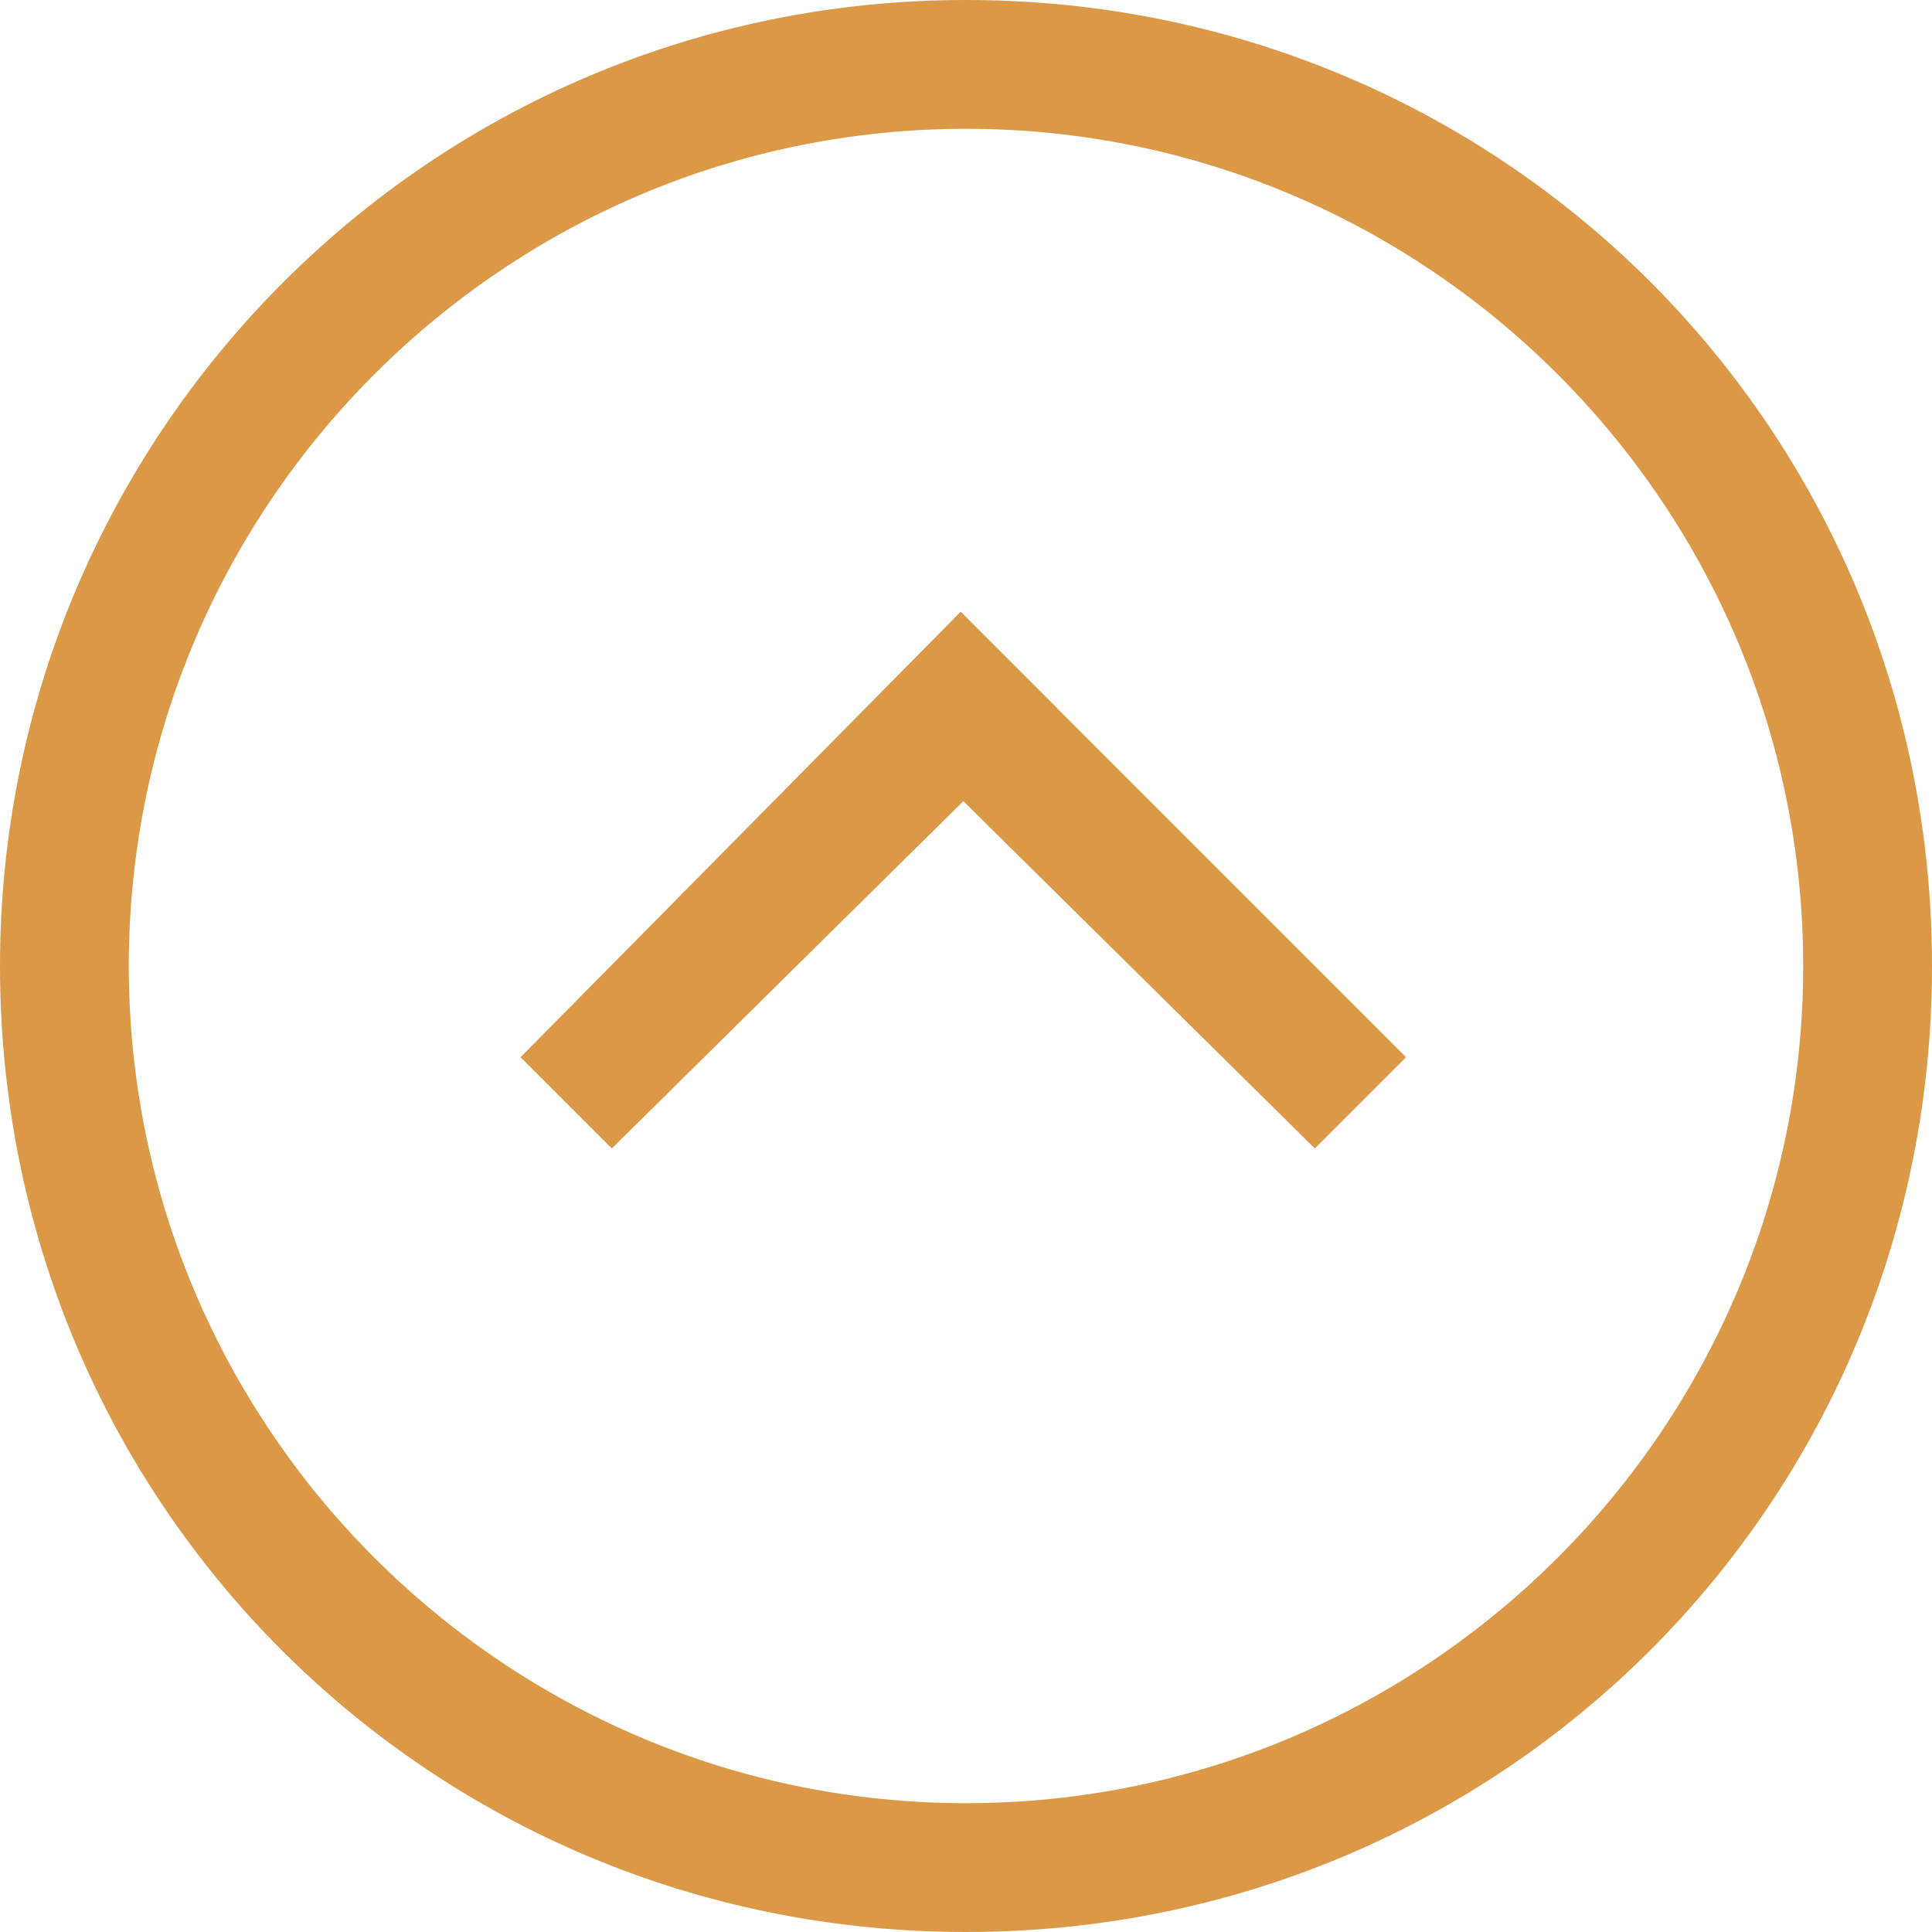
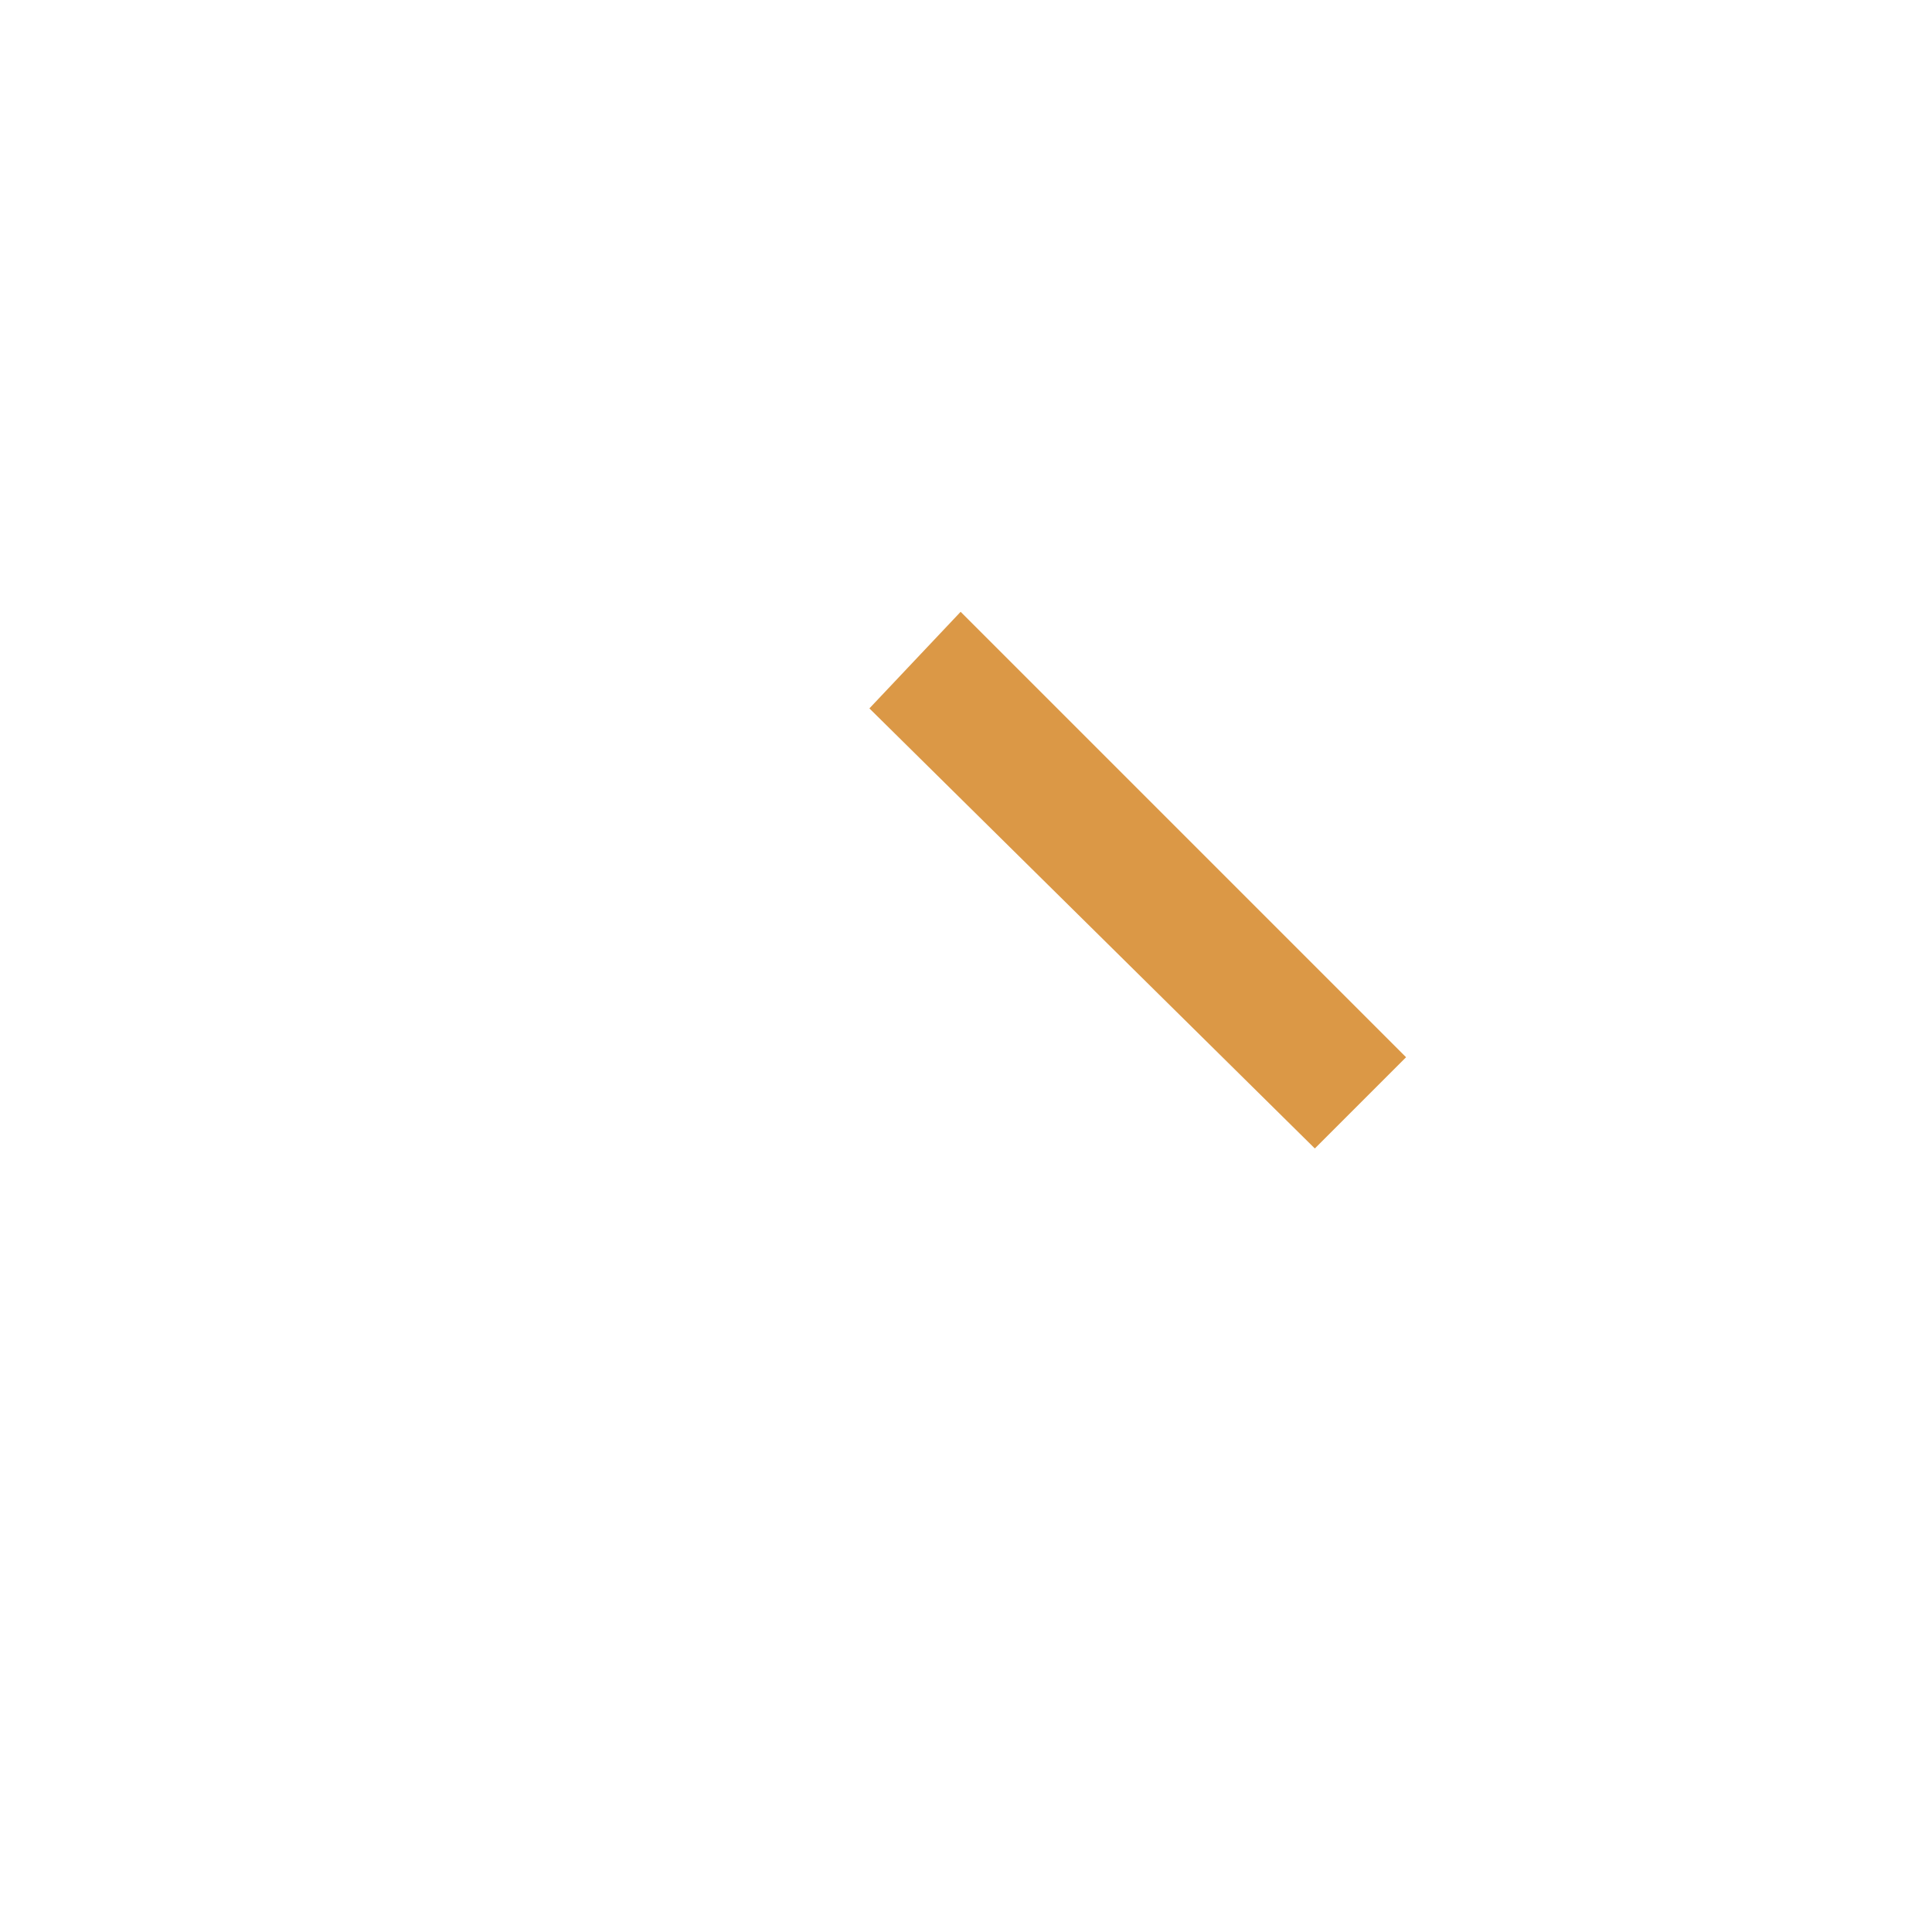
<svg xmlns="http://www.w3.org/2000/svg" viewBox="0 0 36.00 36.00" data-guides="{&quot;vertical&quot;:[],&quot;horizontal&quot;:[]}">
  <defs />
-   <path fill="none" stroke="none" fill-opacity="1" stroke-width="0" stroke-opacity="1" alignment-baseline="" baseline-shift="" color="rgb(51, 51, 51)" class="st0" id="tSvg3cdd5b5f" title="Path 1" d="M0 36C0 24 0 12 0 0C12 0 24 0 36 0C36 12 36 24 36 36C24 36 12 36 0 36Z" />
-   <path fill="#db9846" stroke="none" fill-opacity="1" stroke-width="0" stroke-opacity="1" alignment-baseline="" baseline-shift="" color="rgb(51, 51, 51)" id="tSvg624c71bbc9" title="Path 2" d="M0 18C0 28 8 36 18 36C28 36 36 28 36 18C36 8 28 0 18 0C8 0 0 8.1 0 18ZM33.6 18C33.6 26.6 26.6 33.6 18 33.6C9.4 33.6 2.4 26.6 2.4 18C2.4 9.4 9.4 2.4 18 2.4C26.6 2.4 33.6 9.4 33.6 18Z" />
-   <path fill="#db9846" stroke="none" fill-opacity="1" stroke-width="0" stroke-opacity="1" alignment-baseline="" baseline-shift="" color="rgb(51, 51, 51)" id="tSvgda40b90ac2" title="Path 3" d="M11.4 21.4C14.167 18.667 16.933 15.933 19.7 13.2C19.1 12.6 18.5 12 17.9 11.4C15.167 14.167 12.433 16.933 9.7 19.7" />
  <path fill="#db9846" stroke="none" fill-opacity="1" stroke-width="0" stroke-opacity="1" alignment-baseline="" baseline-shift="" color="rgb(51, 51, 51)" id="tSvgb4137a1267" title="Path 4" d="M26.2 19.7C23.433 16.933 20.667 14.167 17.9 11.4C17.333 12 16.767 12.6 16.2 13.2C18.967 15.933 21.733 18.667 24.5 21.4" />
</svg>